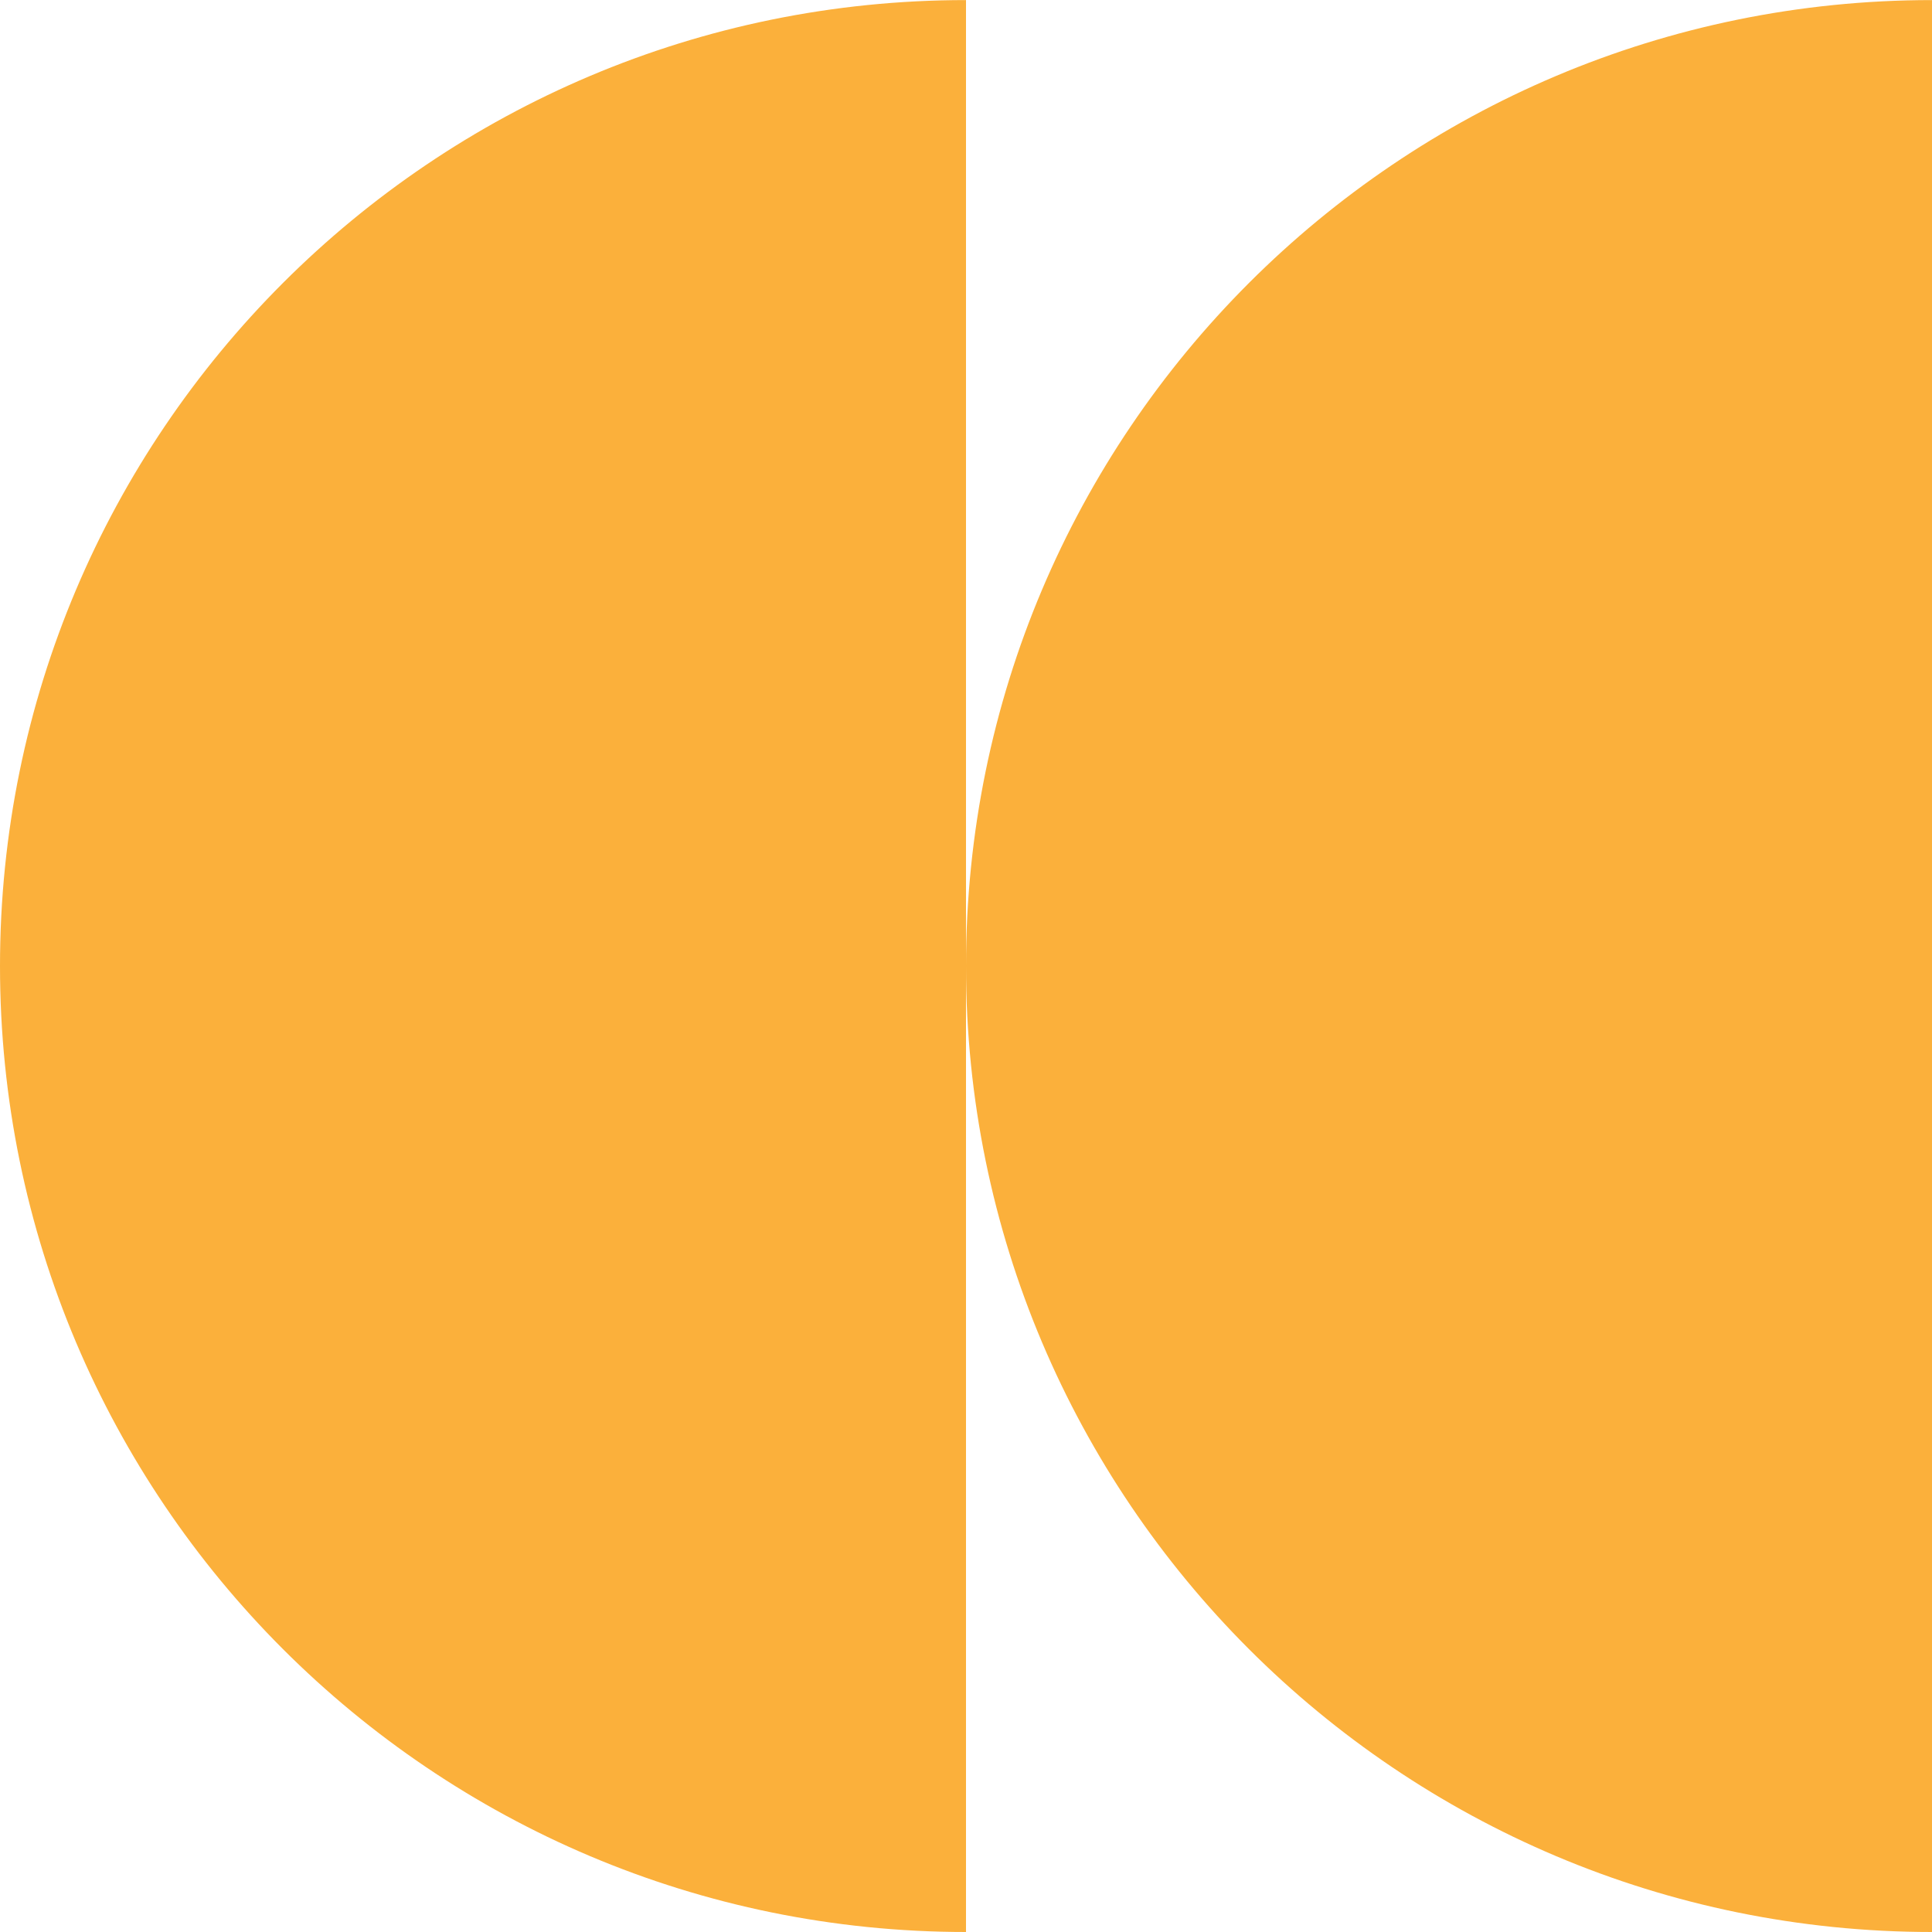
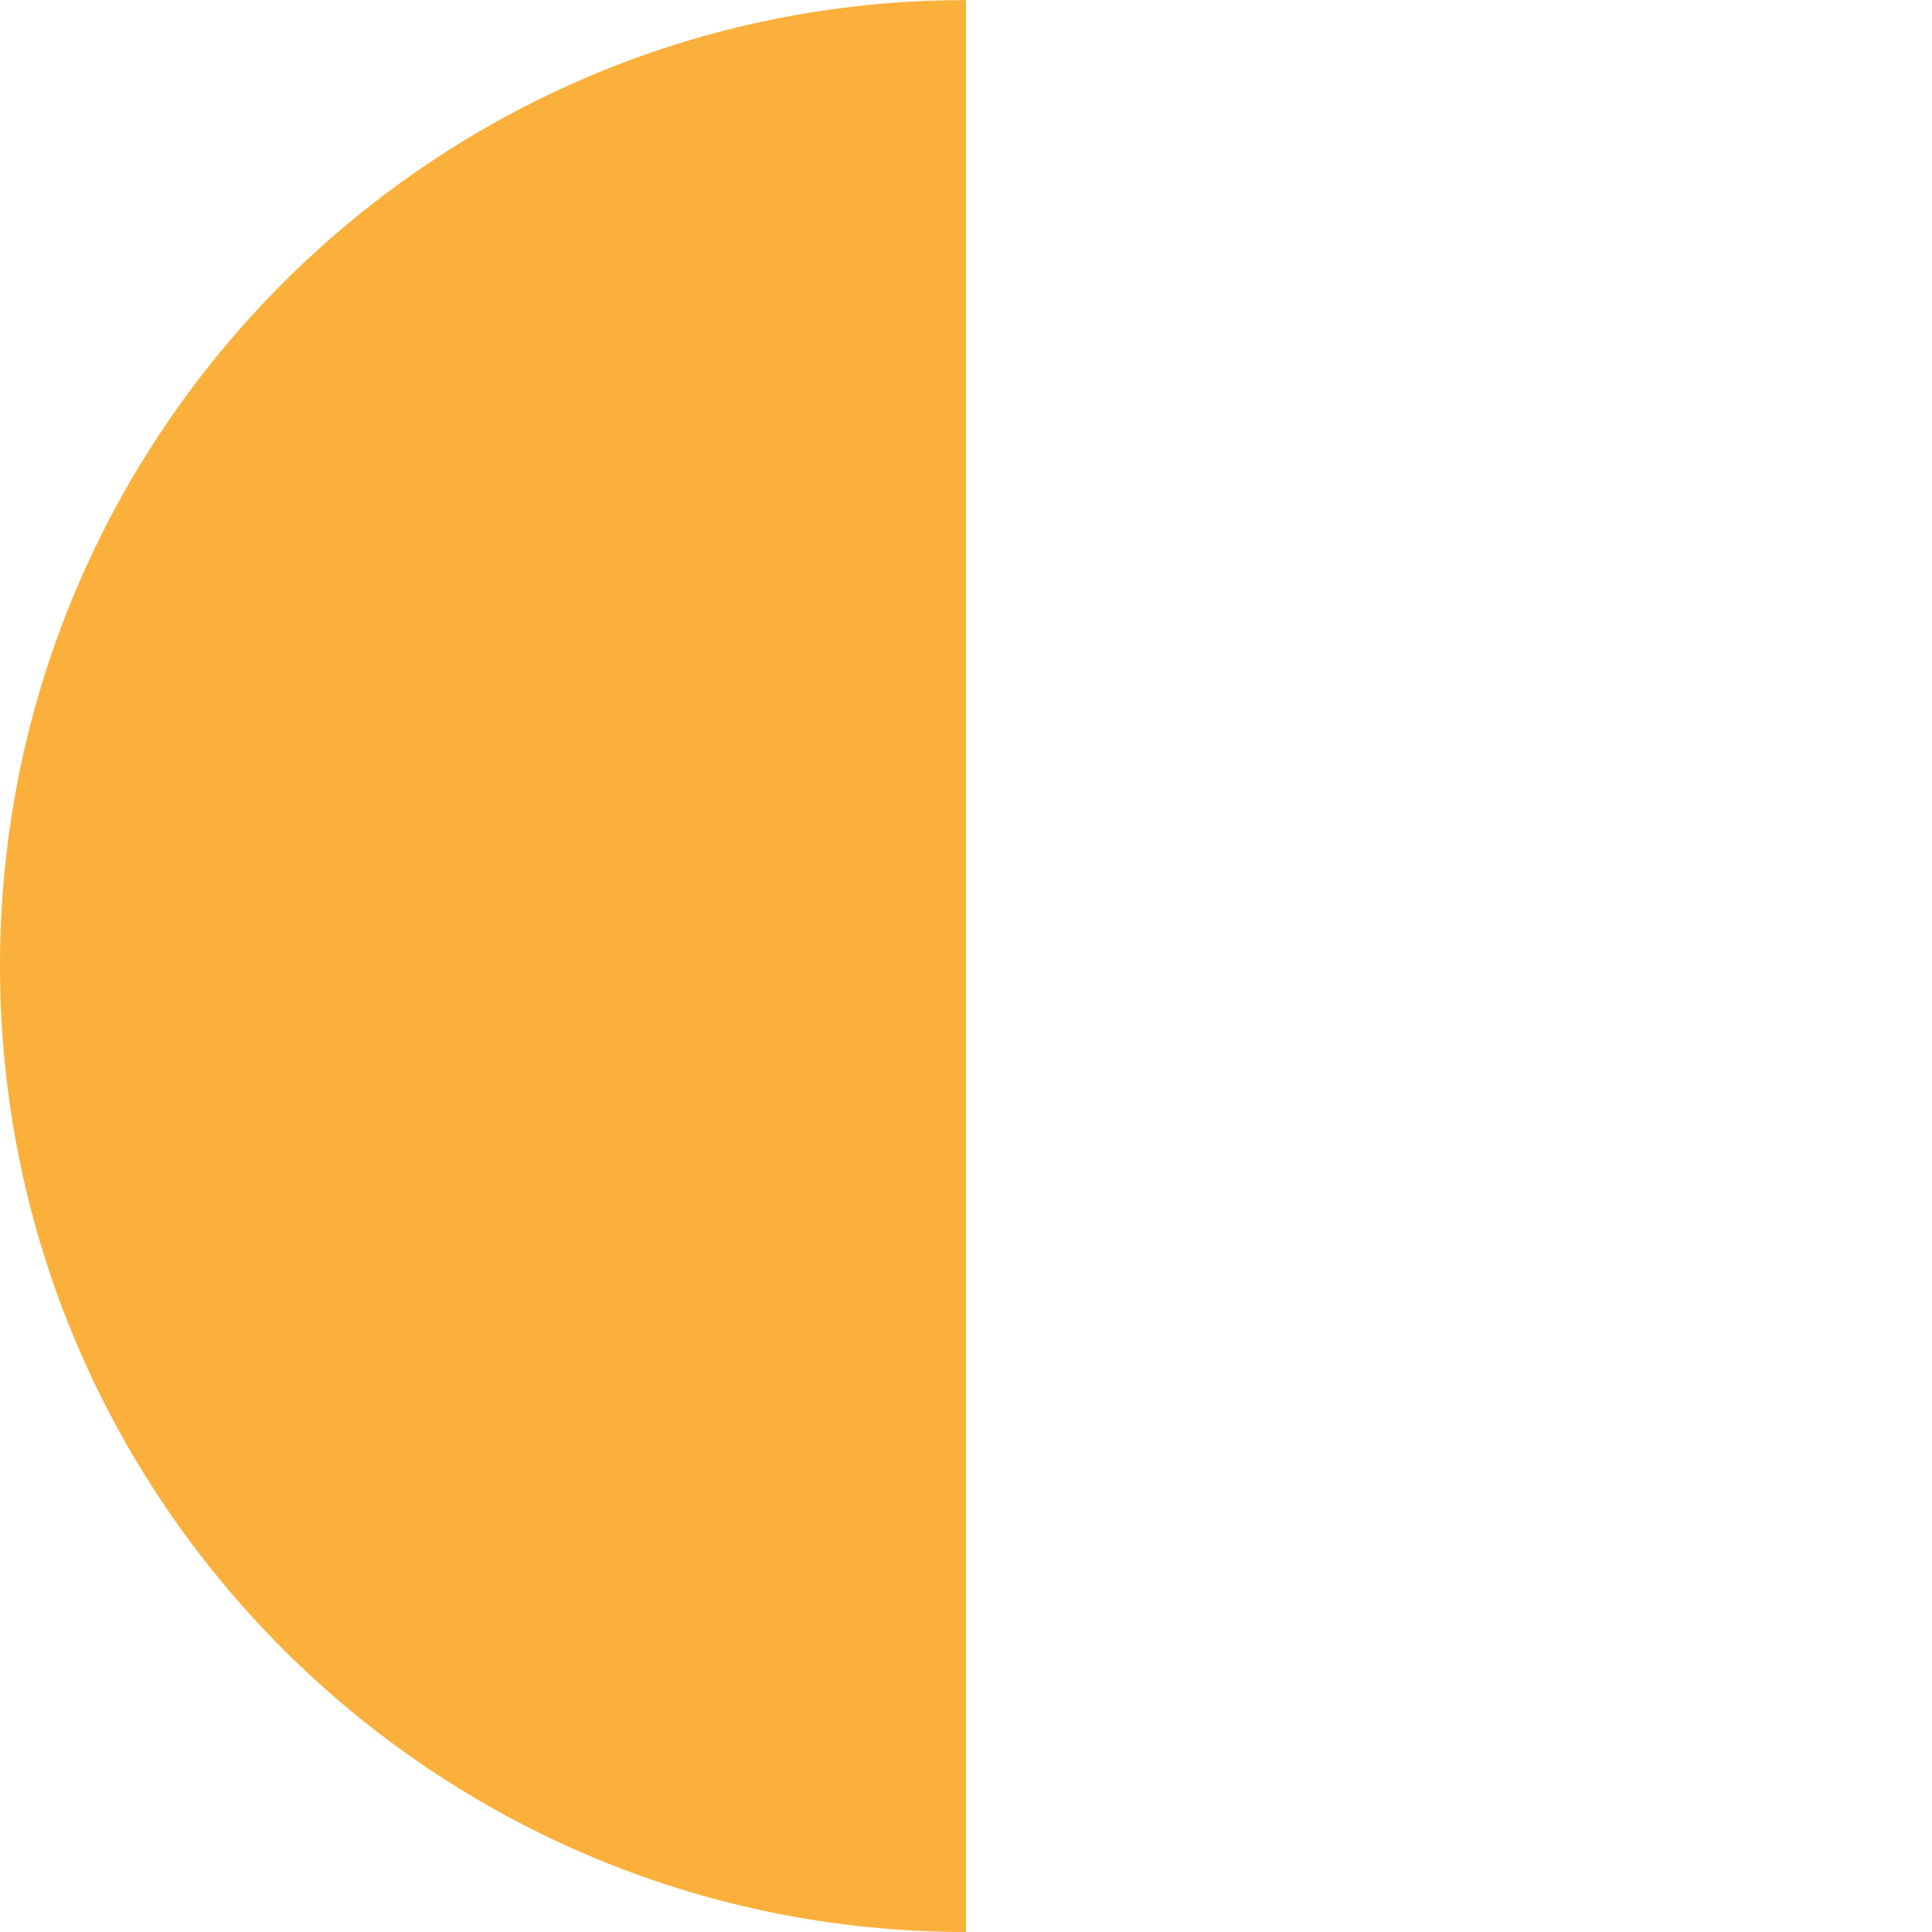
<svg xmlns="http://www.w3.org/2000/svg" width="104" height="104" viewBox="0 0 104 104" fill="none">
  <g clip-path="url(#clip0_84_823)">
    <path d="M52 104C23.281 104 -1.01761e-06 80.72 -2.2729e-06 52.002C-3.52819e-06 23.284 23.281 0.004 52 0.004L52 104Z" fill="#FBB03B" />
  </g>
  <g clip-path="url(#clip1_84_823)">
-     <path d="M104 104C75.281 104 52 80.72 52 52.002C52 23.284 75.281 0.004 104 0.004L104 104Z" fill="#FBB03B" />
-   </g>
+     </g>
  <defs>
    <clipPath id="clip0_84_823">
      <rect width="104" height="52" fill="white" transform="translate(0 104) rotate(-90)" />
    </clipPath>
    <clipPath id="clip1_84_823">
-       <rect width="104" height="52" fill="white" transform="translate(52 104) rotate(-90)" />
-     </clipPath>
+       </clipPath>
  </defs>
</svg>